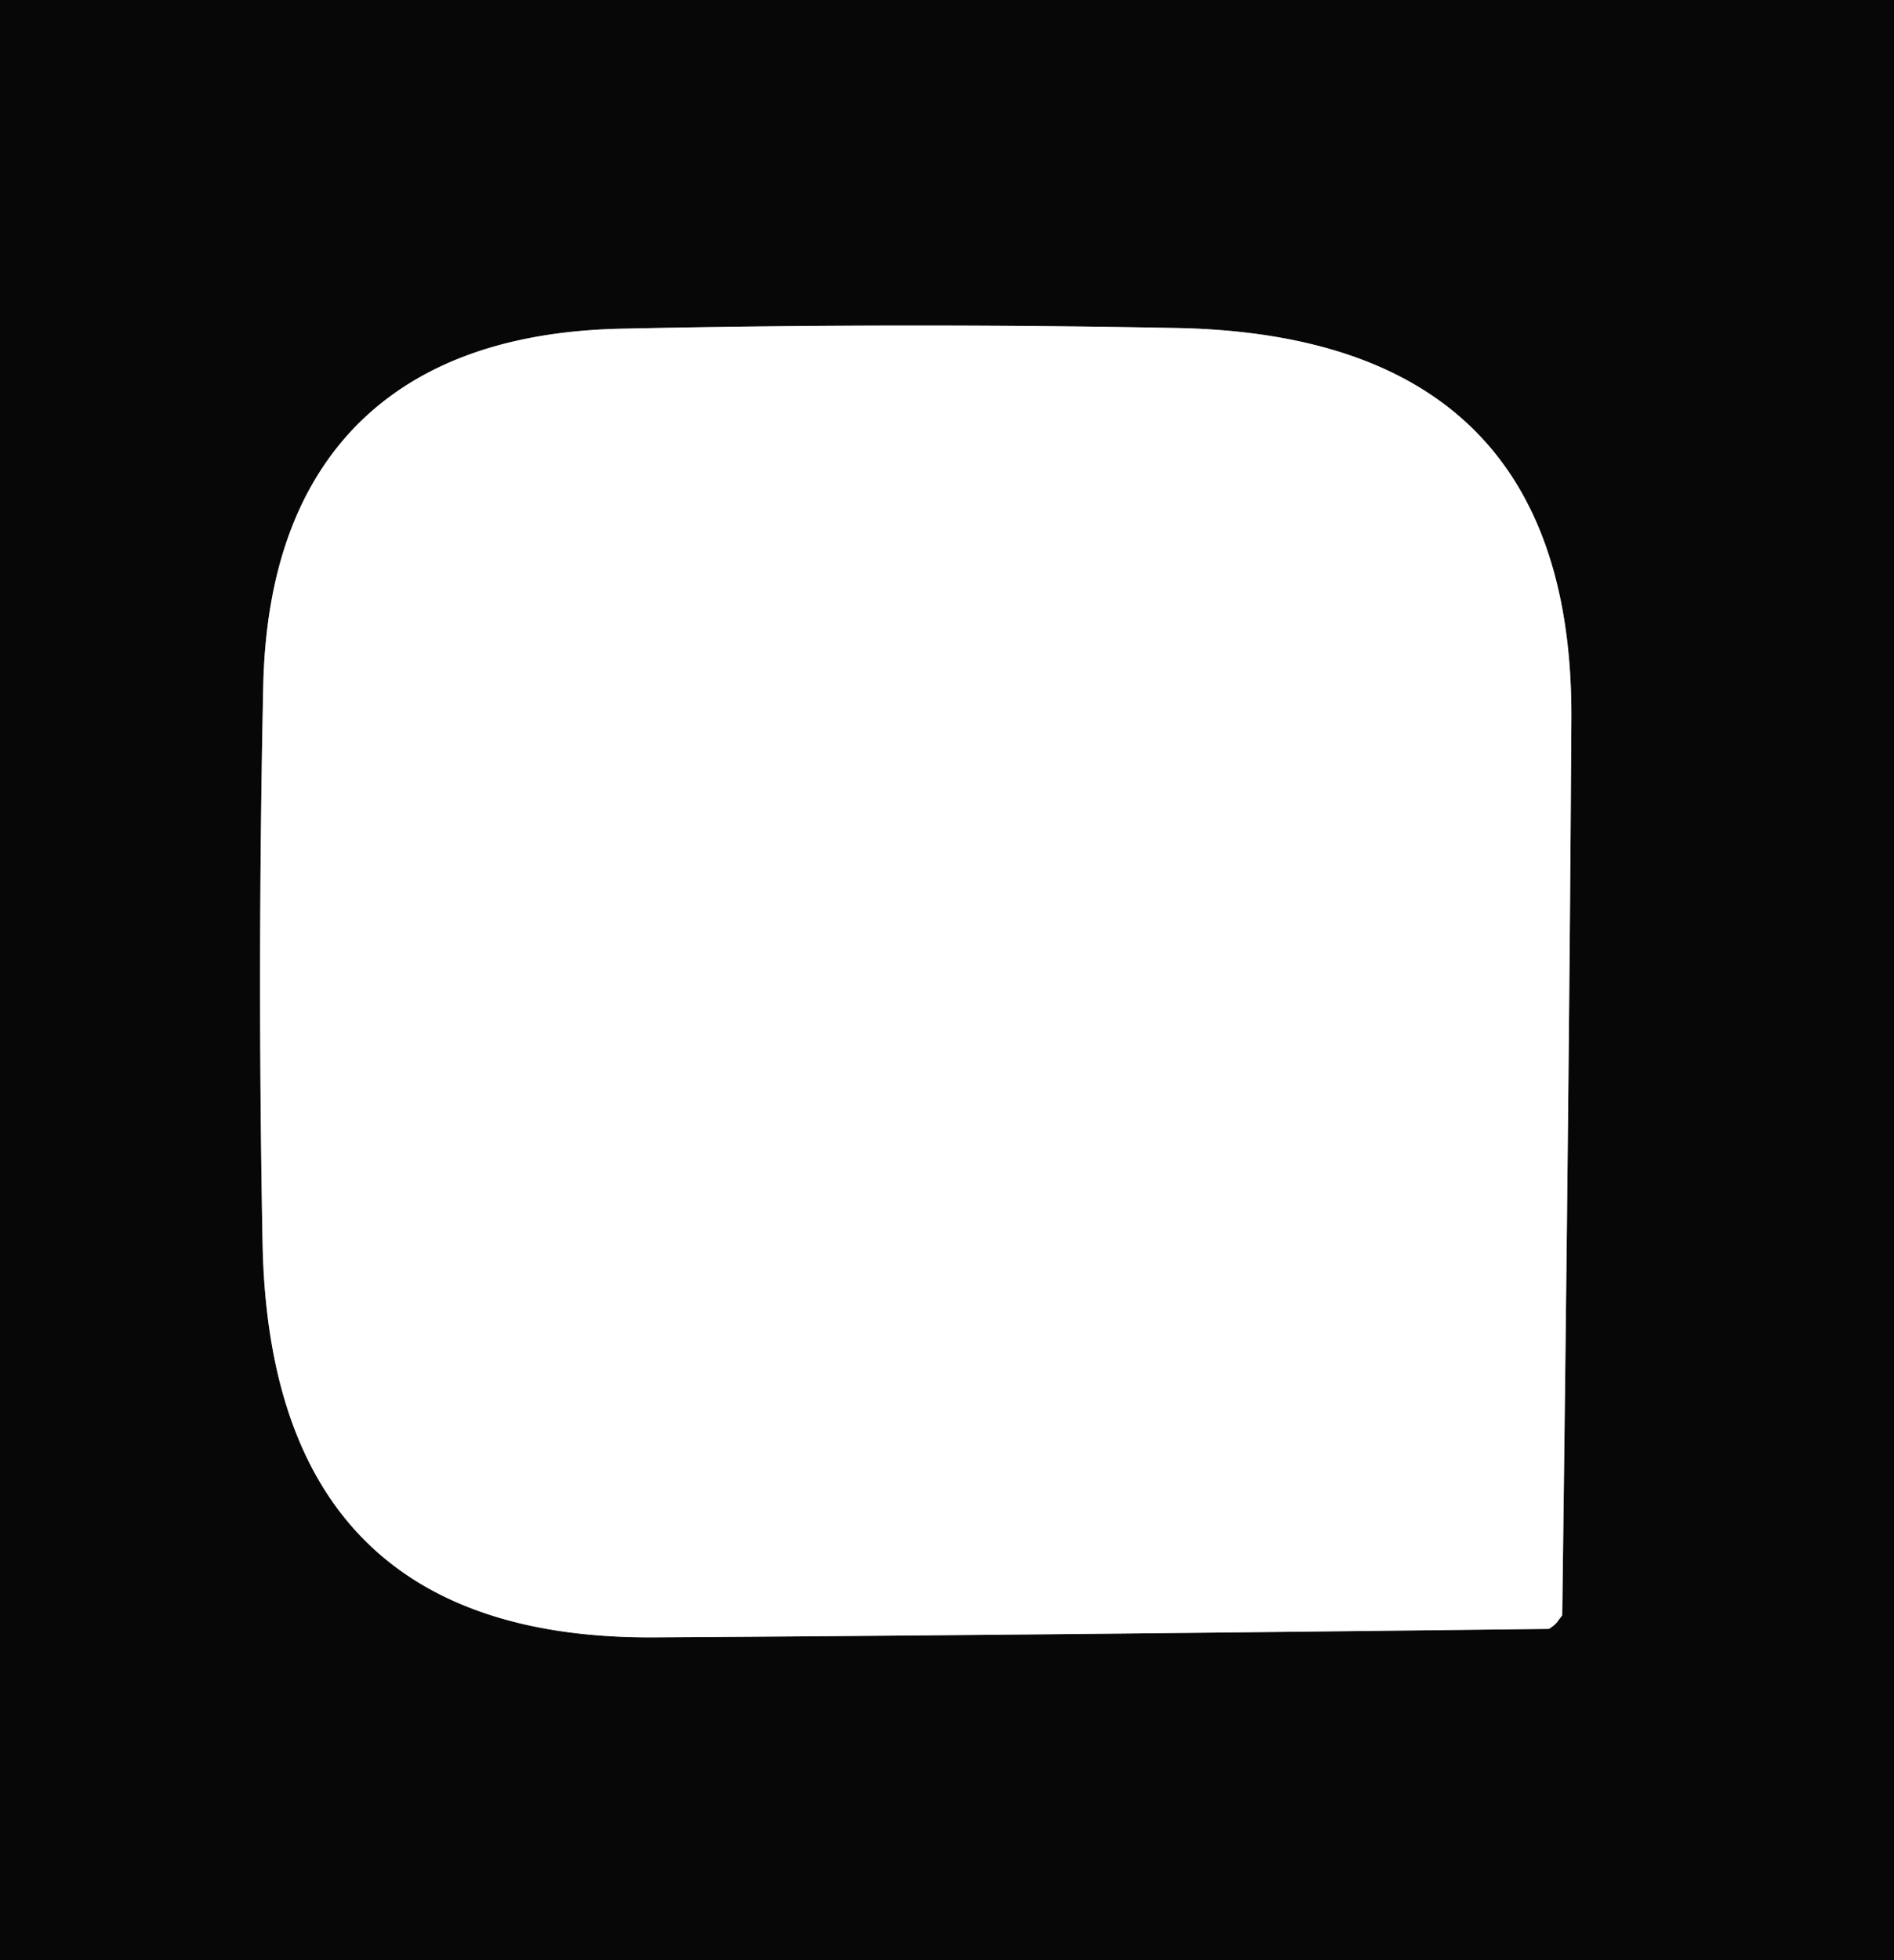
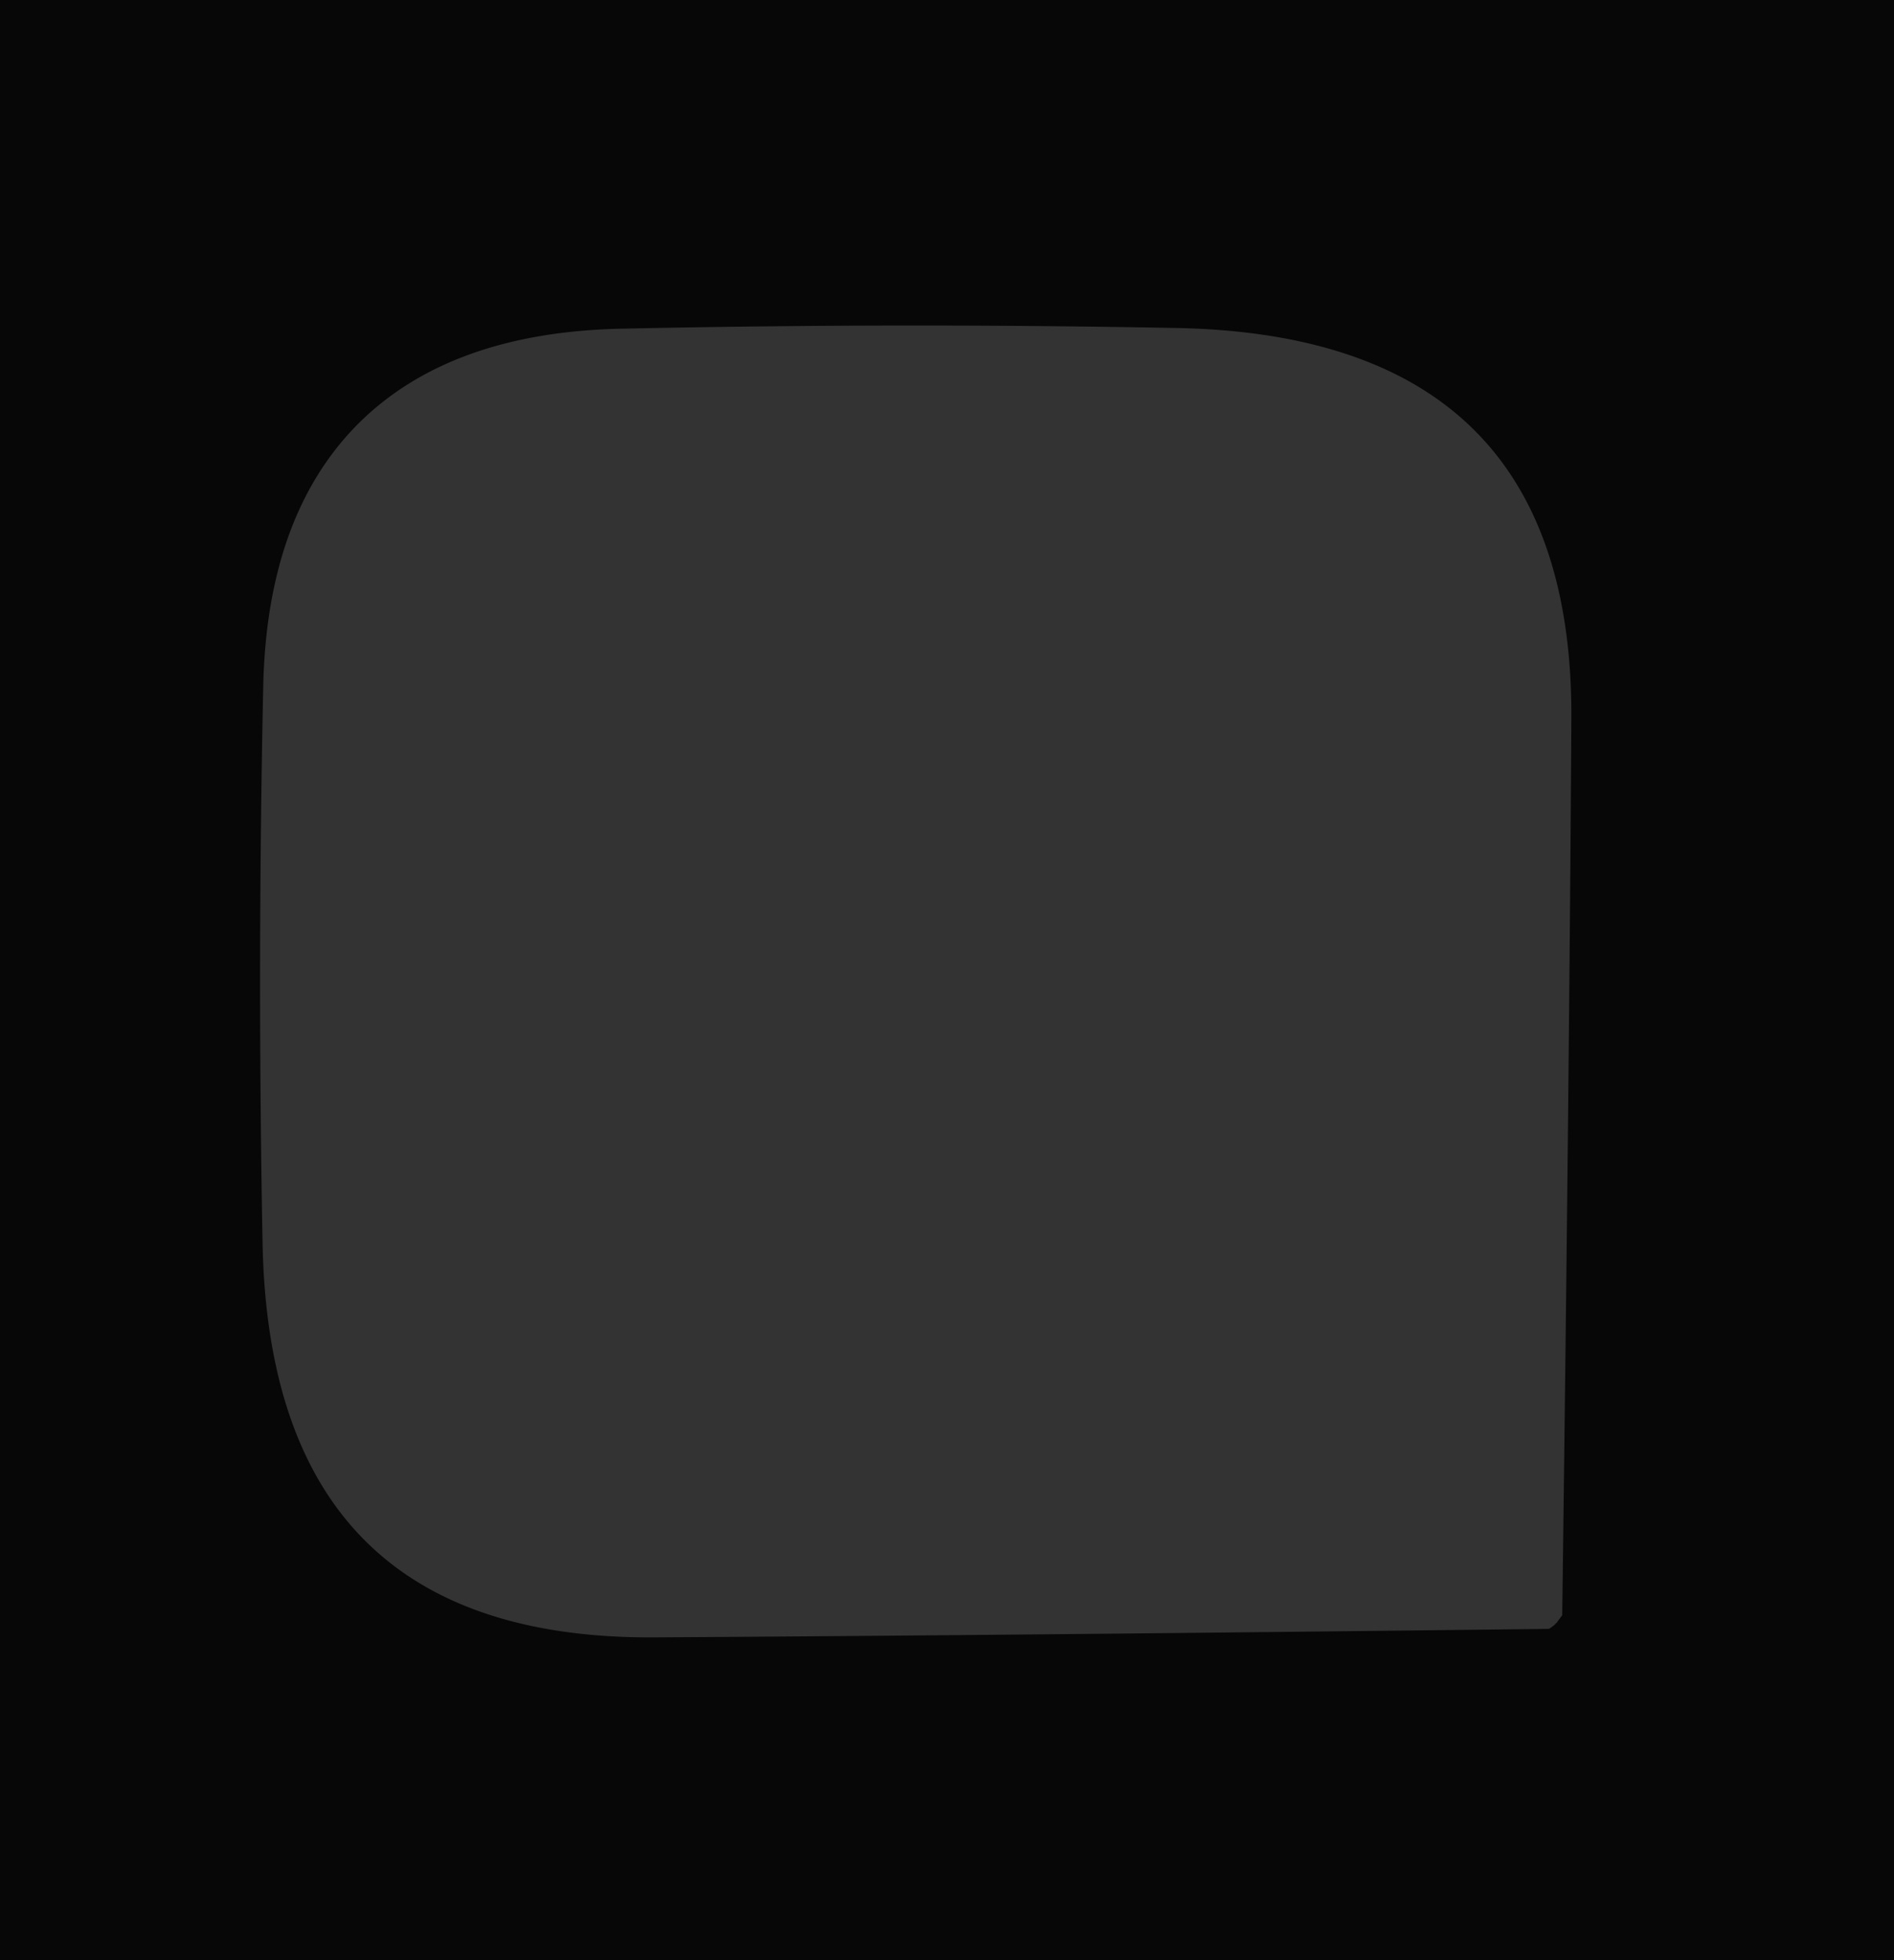
<svg xmlns="http://www.w3.org/2000/svg" version="1.1" viewBox="0.00 0.00 29.00 30.00">
  <rect x="0.00" y="0.00" width="29.00" height="30.00" fill="#333333" stroke="none" />
-   <path stroke="#838383" stroke-width="2.00" fill="none" stroke-linecap="butt" vector-effect="non-scaling-stroke" d="   M 5.49 6.48   Q 4.08 7.89 4.03 10.53   Q 3.94 14.78 4.02 19.01   Q 4.13 25.08 9.99 25.06   Q 15.24 25.03 23.71 24.93   A 0.12 0.01 -39.2 0 0 23.80 24.87   Q 23.82 24.85 23.83 24.84   Q 23.85 24.82 23.86 24.80   A 0.12 0.01 -50.8 0 0 23.92 24.72   Q 24.03 16.25 24.06 11.00   Q 24.09 5.14 18.02 5.02   Q 13.79 4.94 9.54 5.03   Q 6.90 5.08 5.49 6.48" />
  <path fill="#070707" d="   M 29.00 0.00   L 29.00 30.00   L 0.00 30.00   L 0.00 0.00   L 29.00 0.00   Z   M 5.49 6.48   Q 4.08 7.89 4.03 10.53   Q 3.94 14.78 4.02 19.01   Q 4.13 25.08 9.99 25.06   Q 15.24 25.03 23.71 24.93   A 0.12 0.01 -39.2 0 0 23.80 24.87   Q 23.82 24.85 23.83 24.84   Q 23.85 24.82 23.86 24.80   A 0.12 0.01 -50.8 0 0 23.92 24.72   Q 24.03 16.25 24.06 11.00   Q 24.09 5.14 18.02 5.02   Q 13.79 4.94 9.54 5.03   Q 6.90 5.08 5.49 6.48   Z" />
-   <path fill="#ffffff" d="   M 23.83 24.84   Q 23.82 24.85 23.80 24.87   A 0.12 0.01 -39.2 0 1 23.71 24.93   Q 15.24 25.03 9.99 25.06   Q 4.13 25.08 4.02 19.01   Q 3.94 14.78 4.03 10.53   Q 4.08 7.89 5.49 6.48   Q 6.90 5.08 9.54 5.03   Q 13.79 4.94 18.02 5.02   Q 24.09 5.14 24.06 11.00   Q 24.03 16.25 23.92 24.72   A 0.12 0.01 -50.8 0 1 23.86 24.80   Q 23.85 24.82 23.83 24.84   Z" />
</svg>